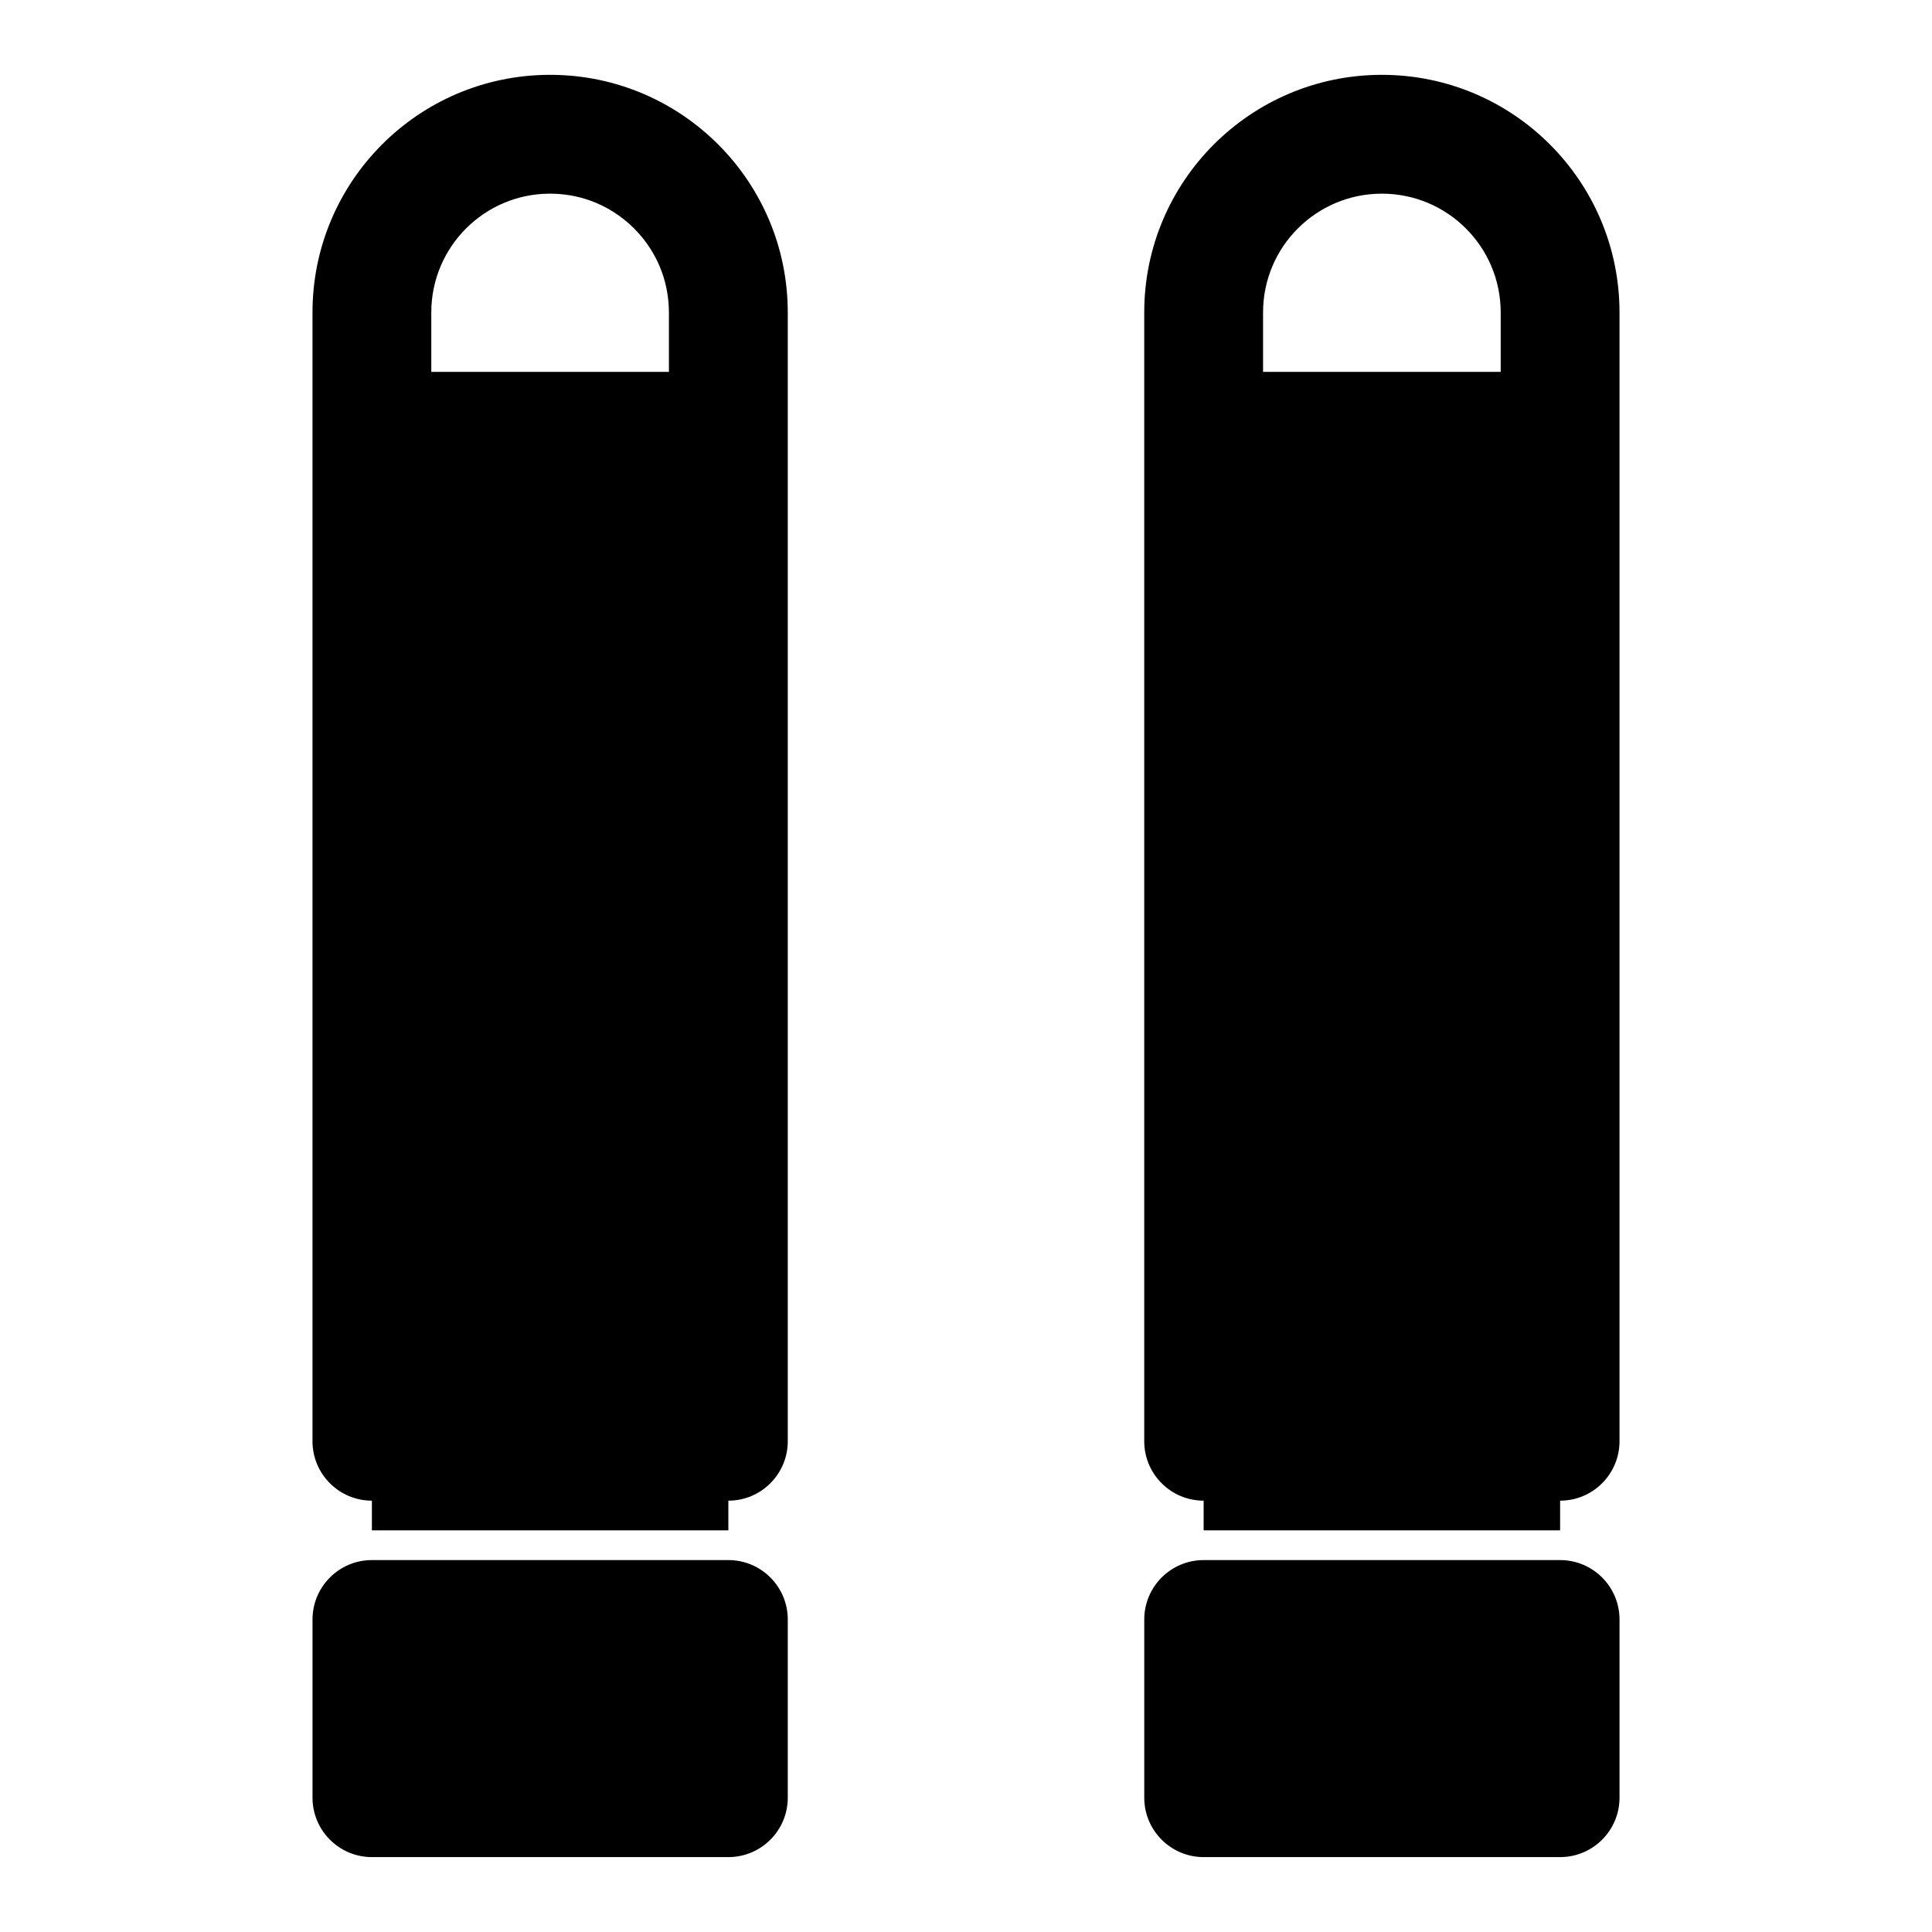
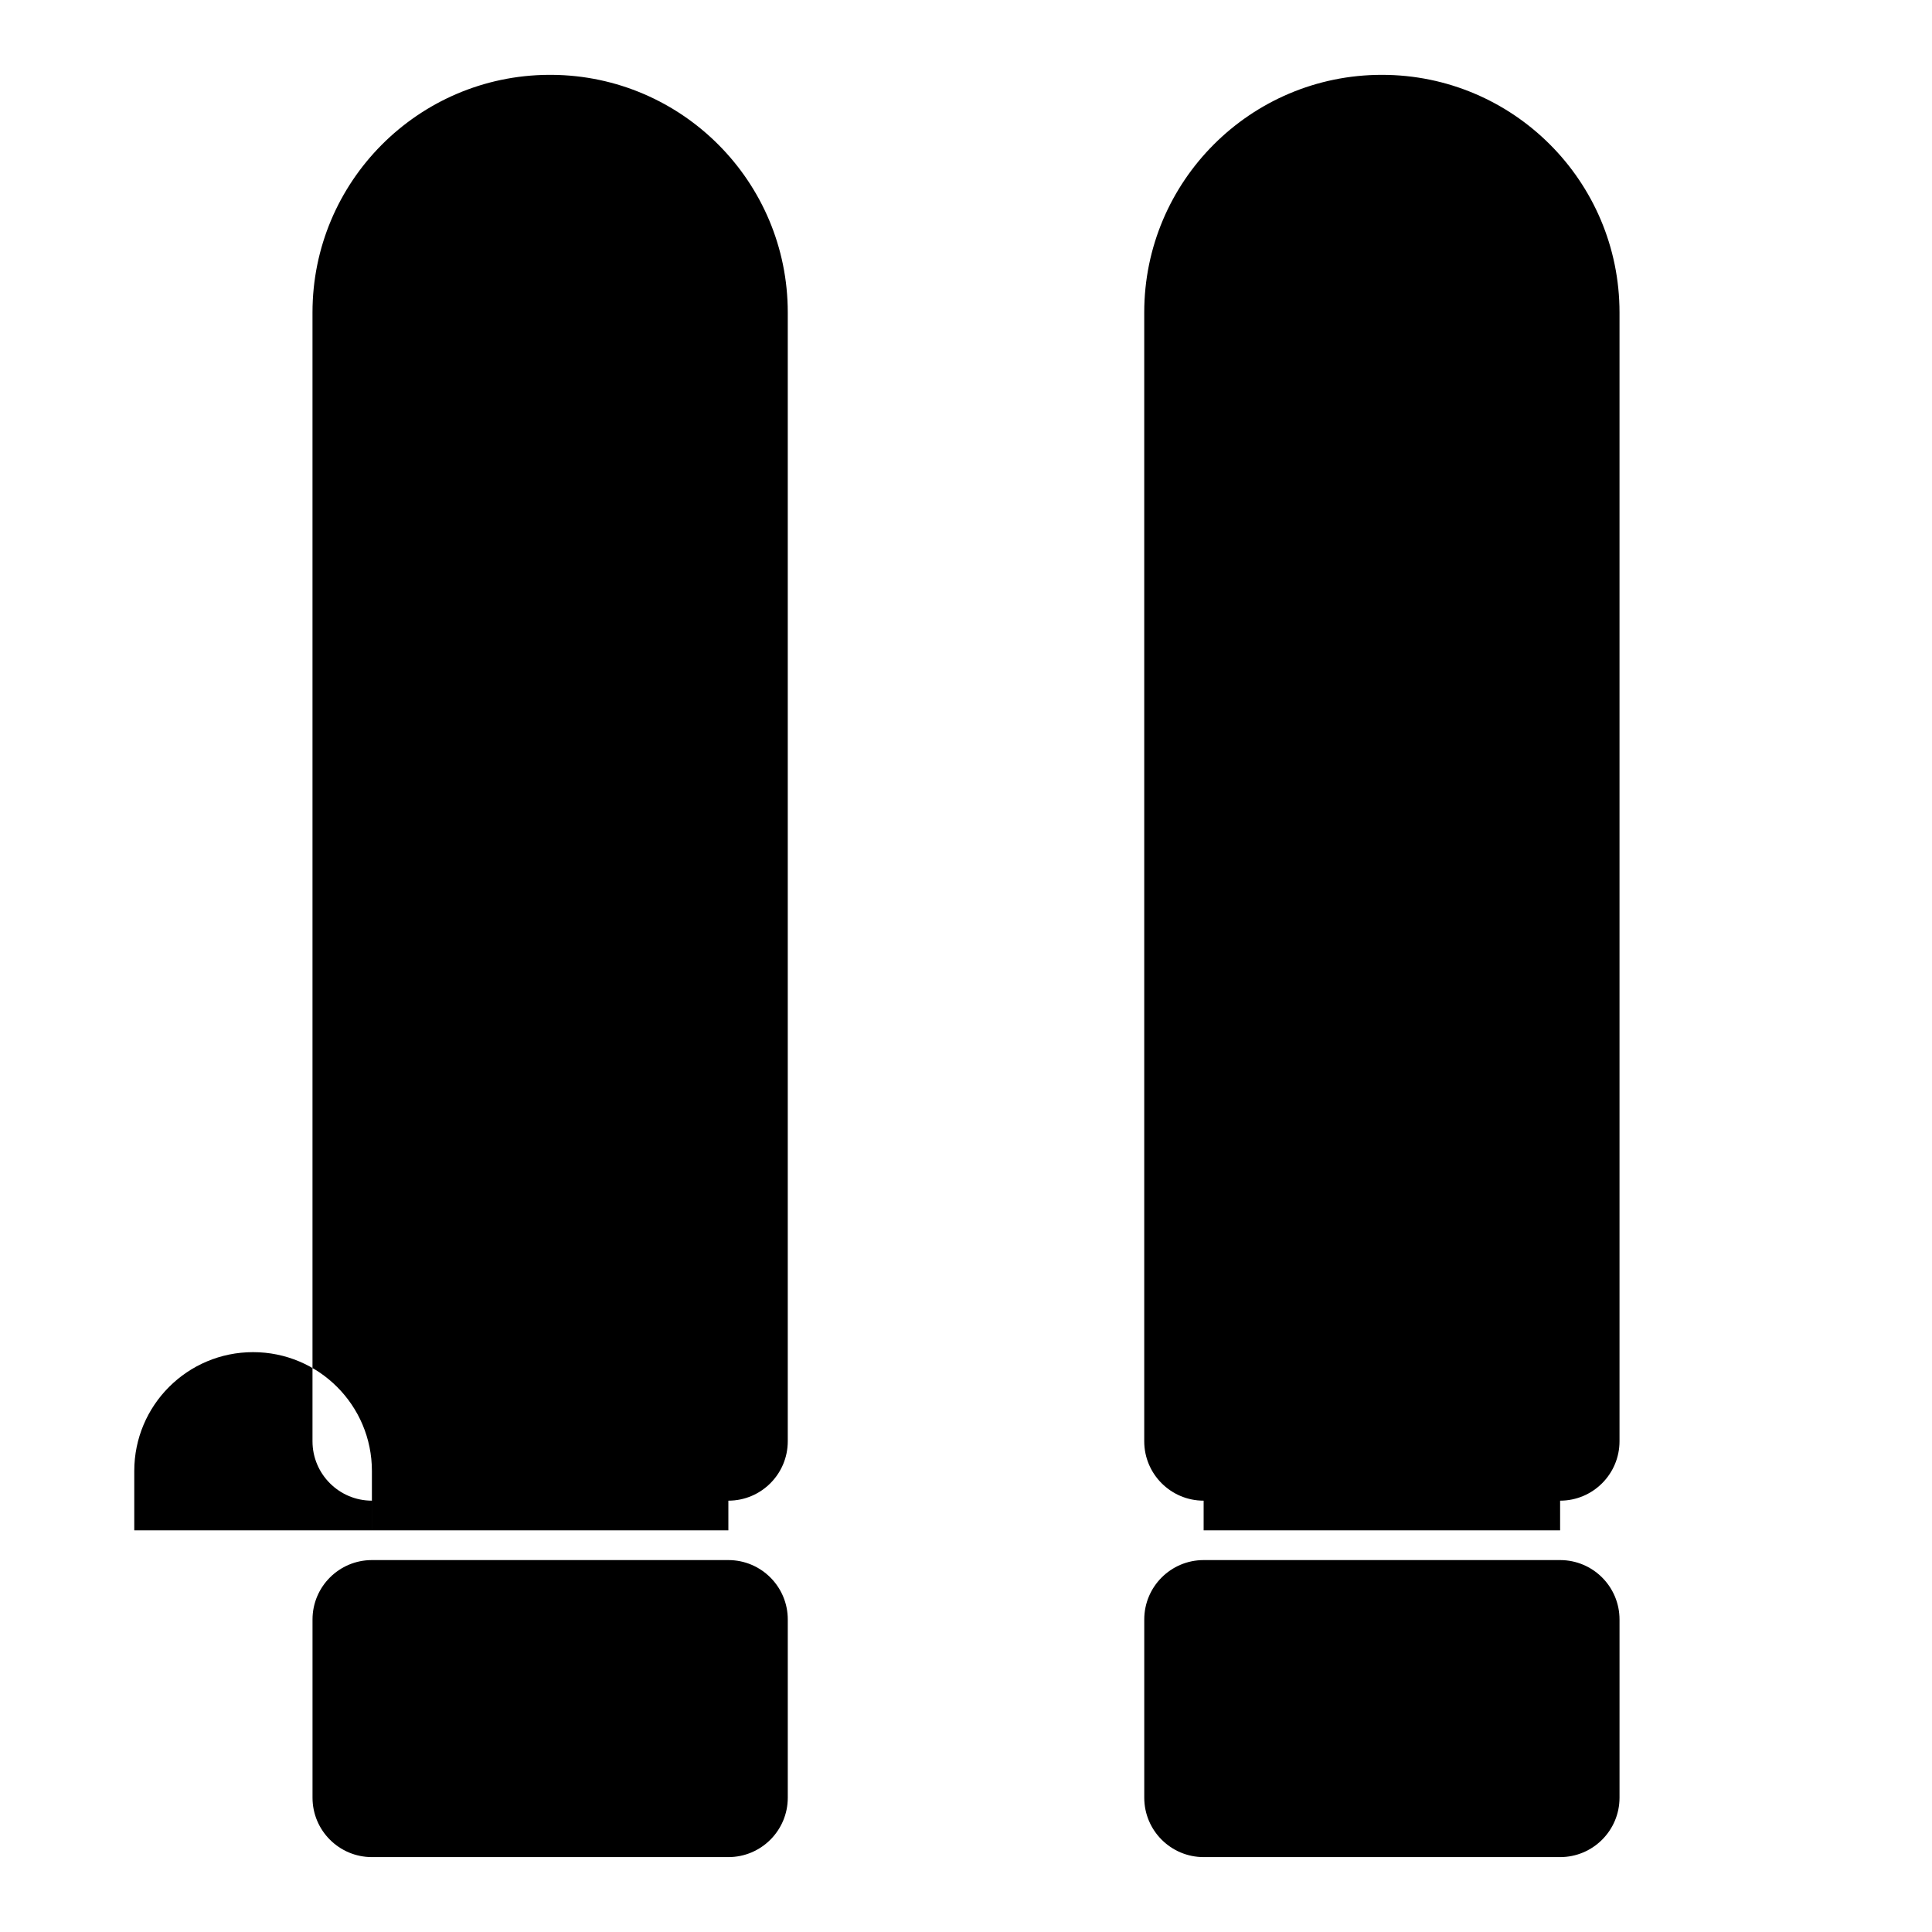
<svg xmlns="http://www.w3.org/2000/svg" fill="#000000" width="800px" height="800px" version="1.1" viewBox="144 144 512 512">
-   <path d="m352.77 573.18c0-8.691-7.055-15.742-15.742-15.742h-94.465c-8.691 0-15.742 7.055-15.742 15.742v47.23c0 8.691 7.055 15.742 15.742 15.742h94.465c8.691 0 15.742-7.055 15.742-15.742zm220.42 0c0-8.691-7.055-15.742-15.742-15.742h-94.465c-8.691 0-15.742 7.055-15.742 15.742v47.23c0 8.691 7.055 15.742 15.742 15.742h94.465c8.691 0 15.742-7.055 15.742-15.742zm-110.21-23.617h94.465v-7.871c8.691 0 15.742-7.055 15.742-15.742v-299.14c0-34.777-28.199-62.977-62.977-62.977 0 0-6.234 0 0 0-34.777 0-62.977 28.199-62.977 62.977v299.14c0 8.691 7.055 15.742 15.742 15.742v7.871zm-220.42 0h94.465v-7.871c8.691 0 15.742-7.055 15.742-15.742v-299.14c0-34.652-27.977-62.754-62.566-62.977h-0.82c-34.59 0.219-62.566 28.324-62.566 62.977v299.14c0 8.691 7.055 15.742 15.742 15.742v7.871zm299.14-307.01h-62.977v-15.742c0-17.398 14.09-31.488 31.488-31.488 17.398 0 31.488 14.09 31.488 31.488zm-251.91-47.23h0.203c3.496 0.031 6.957 0.613 10.266 1.777 4.426 1.559 8.469 4.125 11.793 7.445 3.32 3.32 5.887 7.367 7.445 11.793 1.18 3.371 1.762 6.91 1.777 10.469v15.742h-62.977v-15.742c0-17.398 14.09-31.488 31.488-31.488z" fill-rule="evenodd" />
+   <path d="m352.77 573.18c0-8.691-7.055-15.742-15.742-15.742h-94.465c-8.691 0-15.742 7.055-15.742 15.742v47.23c0 8.691 7.055 15.742 15.742 15.742h94.465c8.691 0 15.742-7.055 15.742-15.742zm220.42 0c0-8.691-7.055-15.742-15.742-15.742h-94.465c-8.691 0-15.742 7.055-15.742 15.742v47.23c0 8.691 7.055 15.742 15.742 15.742h94.465c8.691 0 15.742-7.055 15.742-15.742zm-110.21-23.617h94.465v-7.871c8.691 0 15.742-7.055 15.742-15.742v-299.14c0-34.777-28.199-62.977-62.977-62.977 0 0-6.234 0 0 0-34.777 0-62.977 28.199-62.977 62.977v299.14c0 8.691 7.055 15.742 15.742 15.742v7.871zm-220.42 0h94.465v-7.871c8.691 0 15.742-7.055 15.742-15.742v-299.14c0-34.652-27.977-62.754-62.566-62.977h-0.82c-34.59 0.219-62.566 28.324-62.566 62.977v299.14c0 8.691 7.055 15.742 15.742 15.742v7.871zh-62.977v-15.742c0-17.398 14.09-31.488 31.488-31.488 17.398 0 31.488 14.09 31.488 31.488zm-251.91-47.23h0.203c3.496 0.031 6.957 0.613 10.266 1.777 4.426 1.559 8.469 4.125 11.793 7.445 3.32 3.32 5.887 7.367 7.445 11.793 1.18 3.371 1.762 6.91 1.777 10.469v15.742h-62.977v-15.742c0-17.398 14.09-31.488 31.488-31.488z" fill-rule="evenodd" />
</svg>